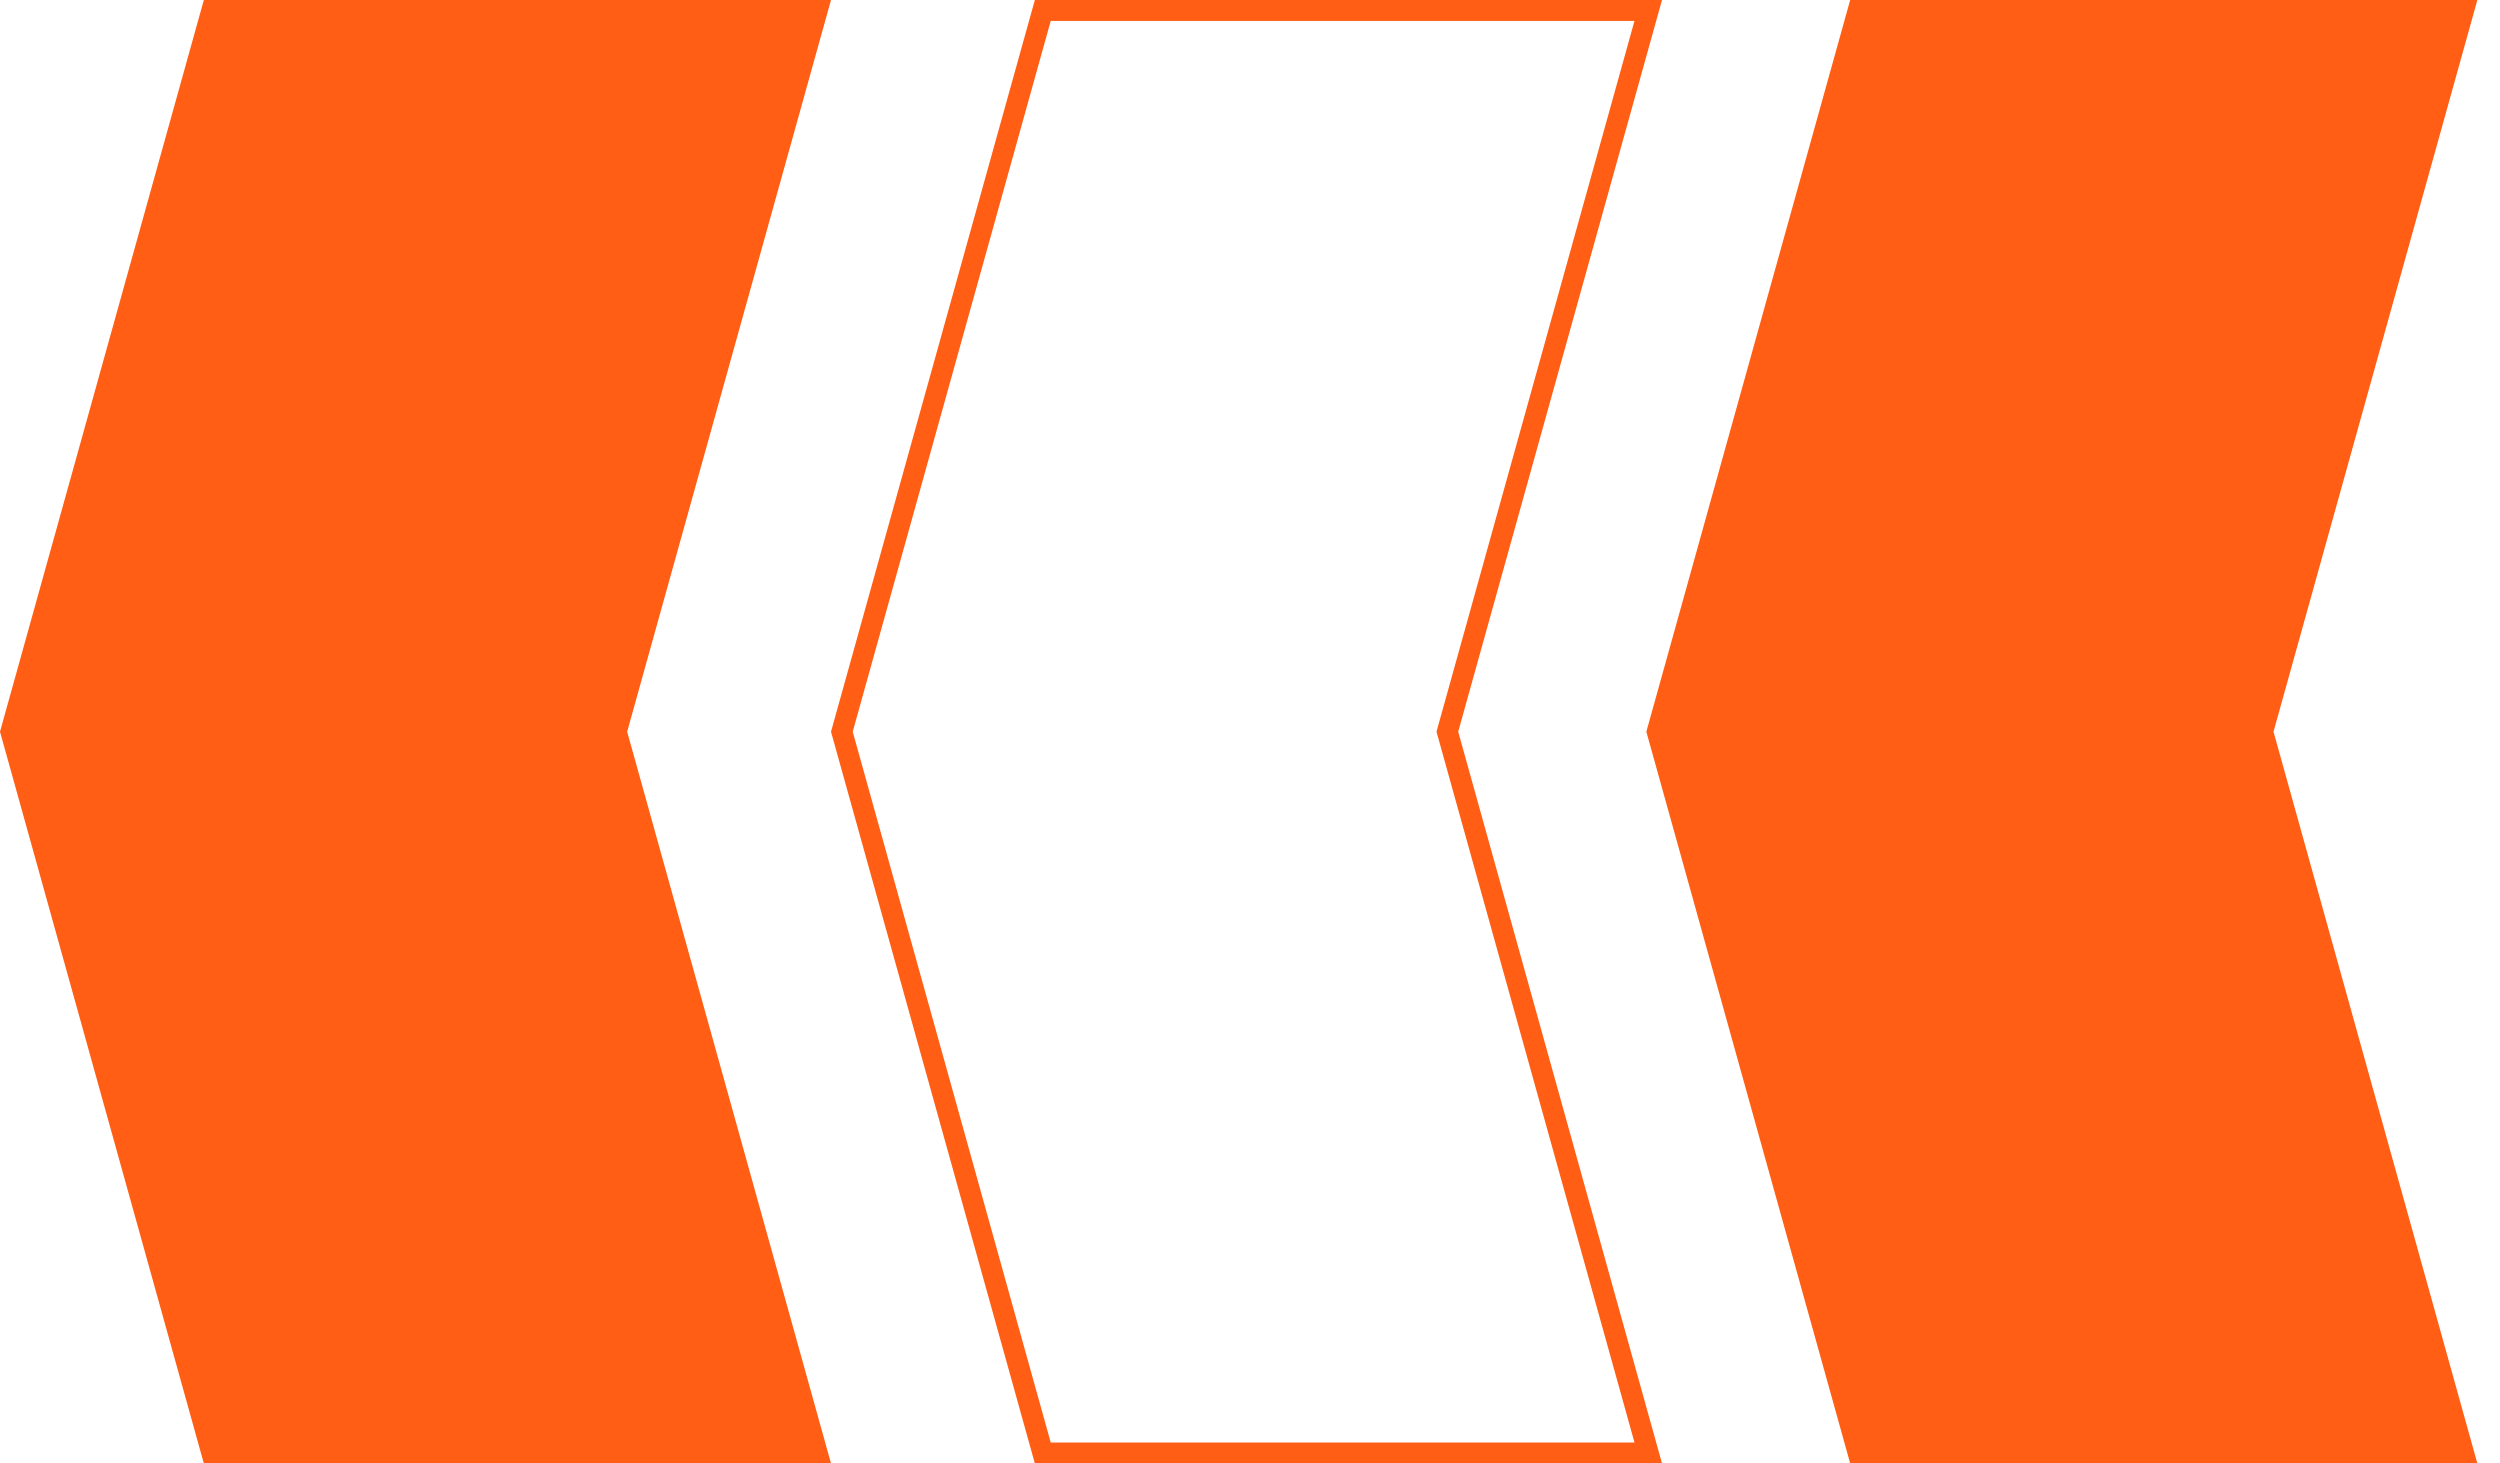
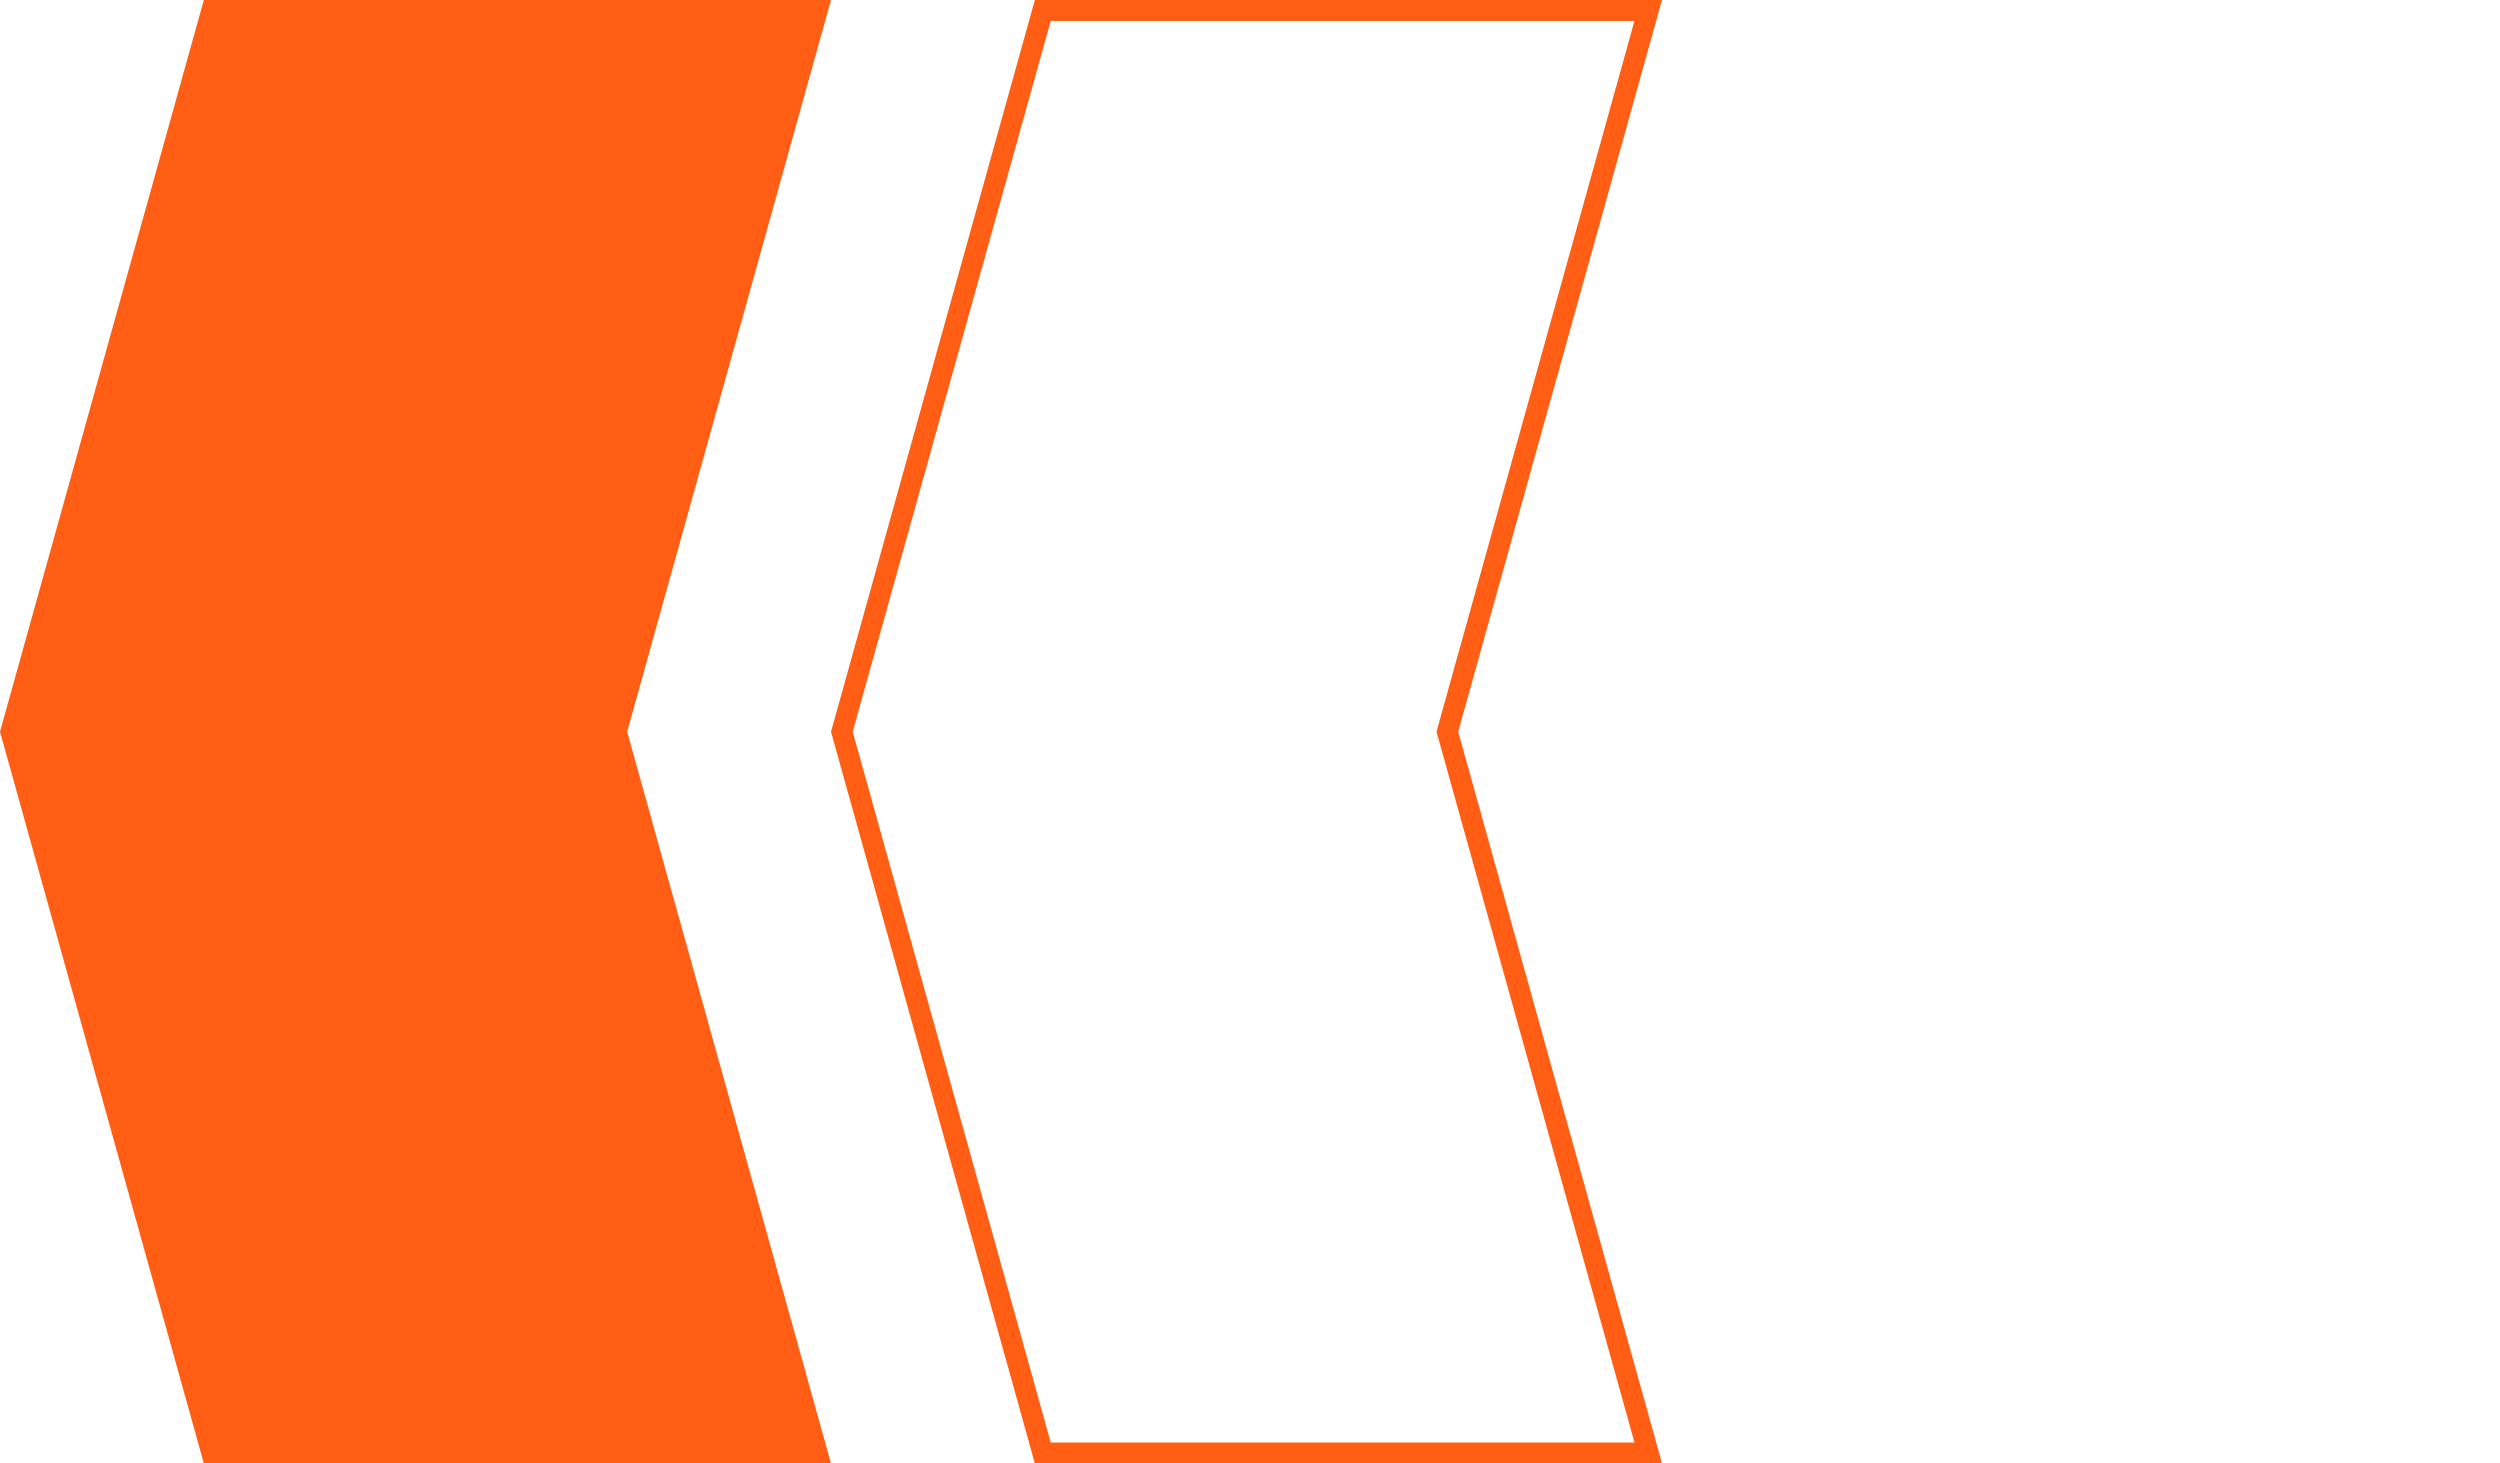
<svg xmlns="http://www.w3.org/2000/svg" width="82" height="48" viewBox="0 0 82 48" fill="none">
-   <path d="M6.686 0H27.257L20.571 24L27.257 48H6.686L0 24L6.686 0Z" fill="#FF5E14" />
+   <path d="M6.686 0H27.257L20.571 24L27.257 48H6.686L0 24Z" fill="#FF5E14" />
  <path fill-rule="evenodd" clip-rule="evenodd" d="M47.829 24L54.514 0H33.943L27.257 24L33.943 48H54.514L47.829 24ZM53.611 47.314L47.117 24L53.611 0.686H34.464L27.969 24L34.464 47.314H53.611Z" fill="#FF5E14" />
-   <path d="M60.686 0H81.257L74.571 24L81.257 48H60.686L54 24L60.686 0Z" fill="#FF5E14" />
</svg>